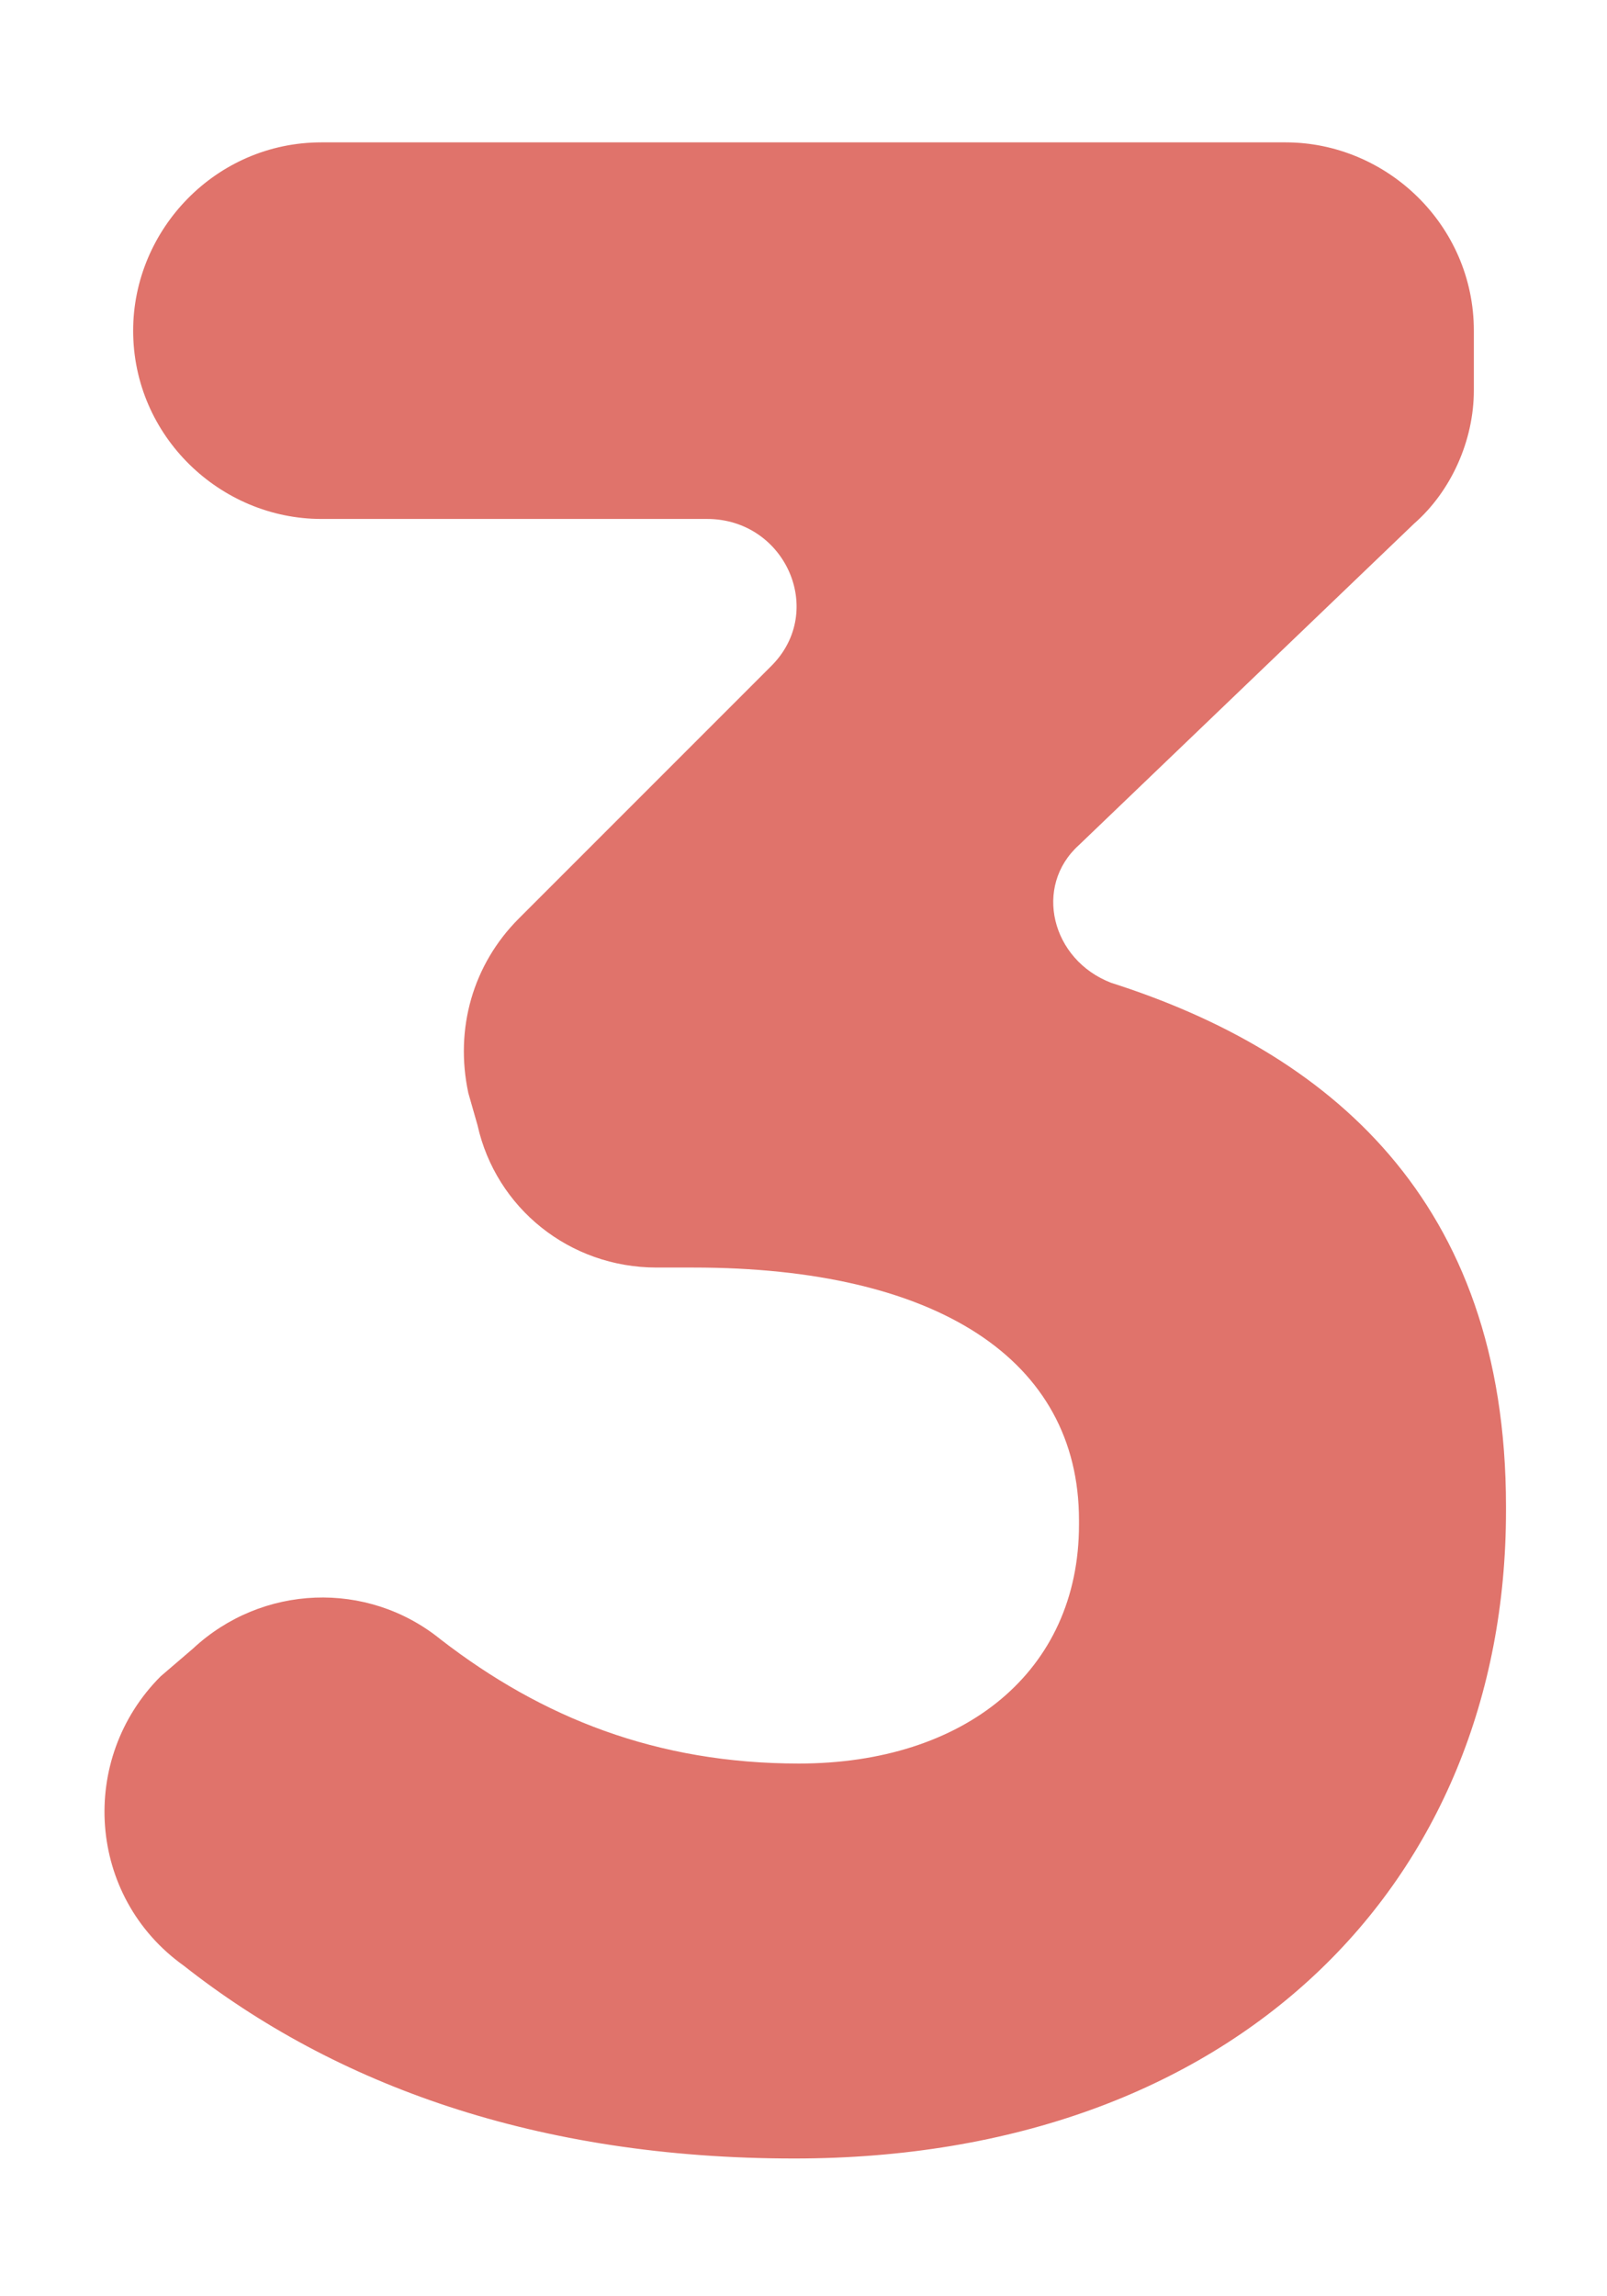
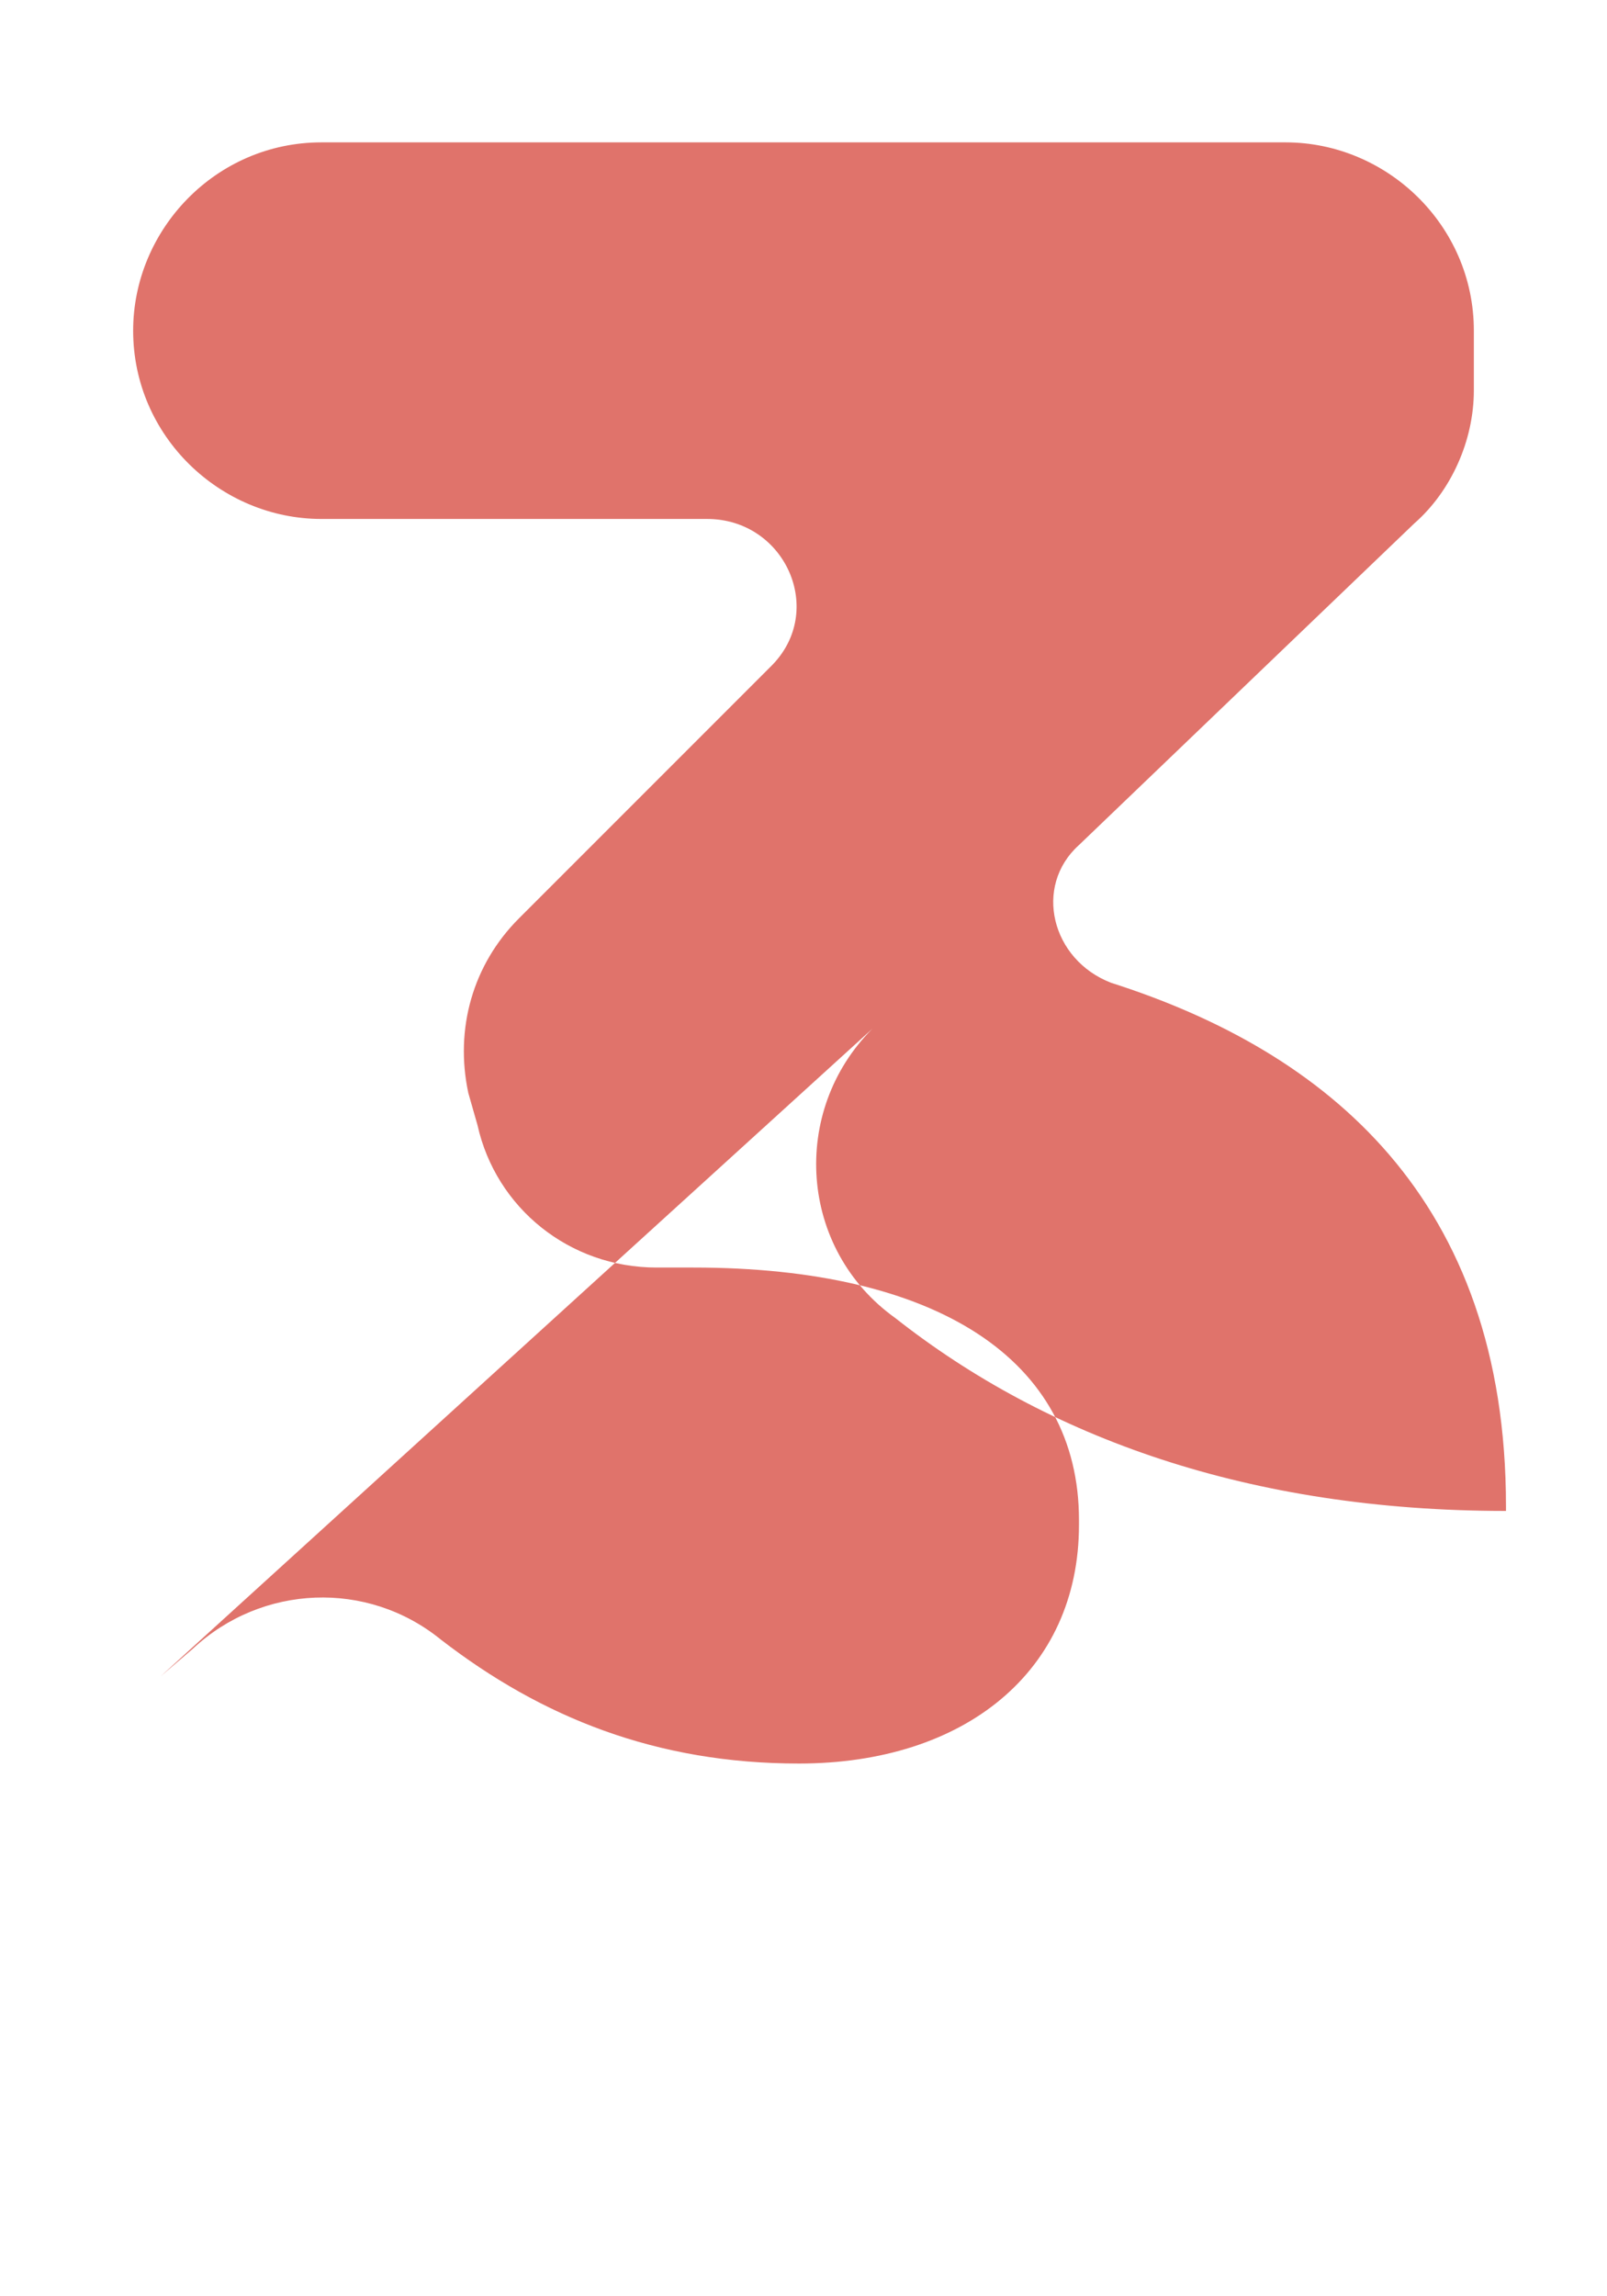
<svg xmlns="http://www.w3.org/2000/svg" viewBox="0 0 35 50">
-   <path fill="none" d="M0 0h35v50H0z" />
-   <path d="M3.5 36.5l.7-.6c1.5-1.4 3.8-1.5 5.4-.2 2.2 1.7 4.7 2.7 7.8 2.7 3.6 0 6.1-2 6.1-5.2v-.1c0-3.5-3.1-5.5-8.4-5.5h-.8c-1.9 0-3.5-1.3-3.9-3.1l-.2-.7c-.3-1.4.1-2.8 1.1-3.8l5.5-5.5c1.2-1.2.3-3.2-1.4-3.2H7c-2.2 0-4.1-1.8-4.1-4.1C2.9 5 4.7 3.1 7 3.1h21c2.2 0 4.1 1.8 4.1 4.1v1.3c0 1.1-.5 2.2-1.3 2.9l-7.3 7c-1 .9-.6 2.5.7 3 4.7 1.5 8.6 4.7 8.6 11.4v.1C32.8 41 26.9 47 17.3 47c-5.6 0-10-1.6-13.3-4.2-2.1-1.5-2.3-4.5-.5-6.3z" fill="#e0736b" />
+   <path d="M3.5 36.5l.7-.6c1.5-1.4 3.8-1.5 5.4-.2 2.2 1.7 4.7 2.7 7.8 2.7 3.6 0 6.1-2 6.1-5.2v-.1c0-3.5-3.1-5.5-8.4-5.5h-.8c-1.9 0-3.5-1.3-3.9-3.1l-.2-.7c-.3-1.4.1-2.8 1.1-3.8l5.5-5.5c1.2-1.2.3-3.2-1.4-3.2H7c-2.2 0-4.1-1.8-4.1-4.1C2.9 5 4.7 3.1 7 3.1h21c2.2 0 4.1 1.8 4.1 4.1v1.3c0 1.1-.5 2.2-1.3 2.9l-7.3 7c-1 .9-.6 2.5.7 3 4.7 1.5 8.6 4.7 8.6 11.4v.1c-5.6 0-10-1.6-13.3-4.2-2.1-1.5-2.3-4.5-.5-6.3z" fill="#e0736b" />
</svg>